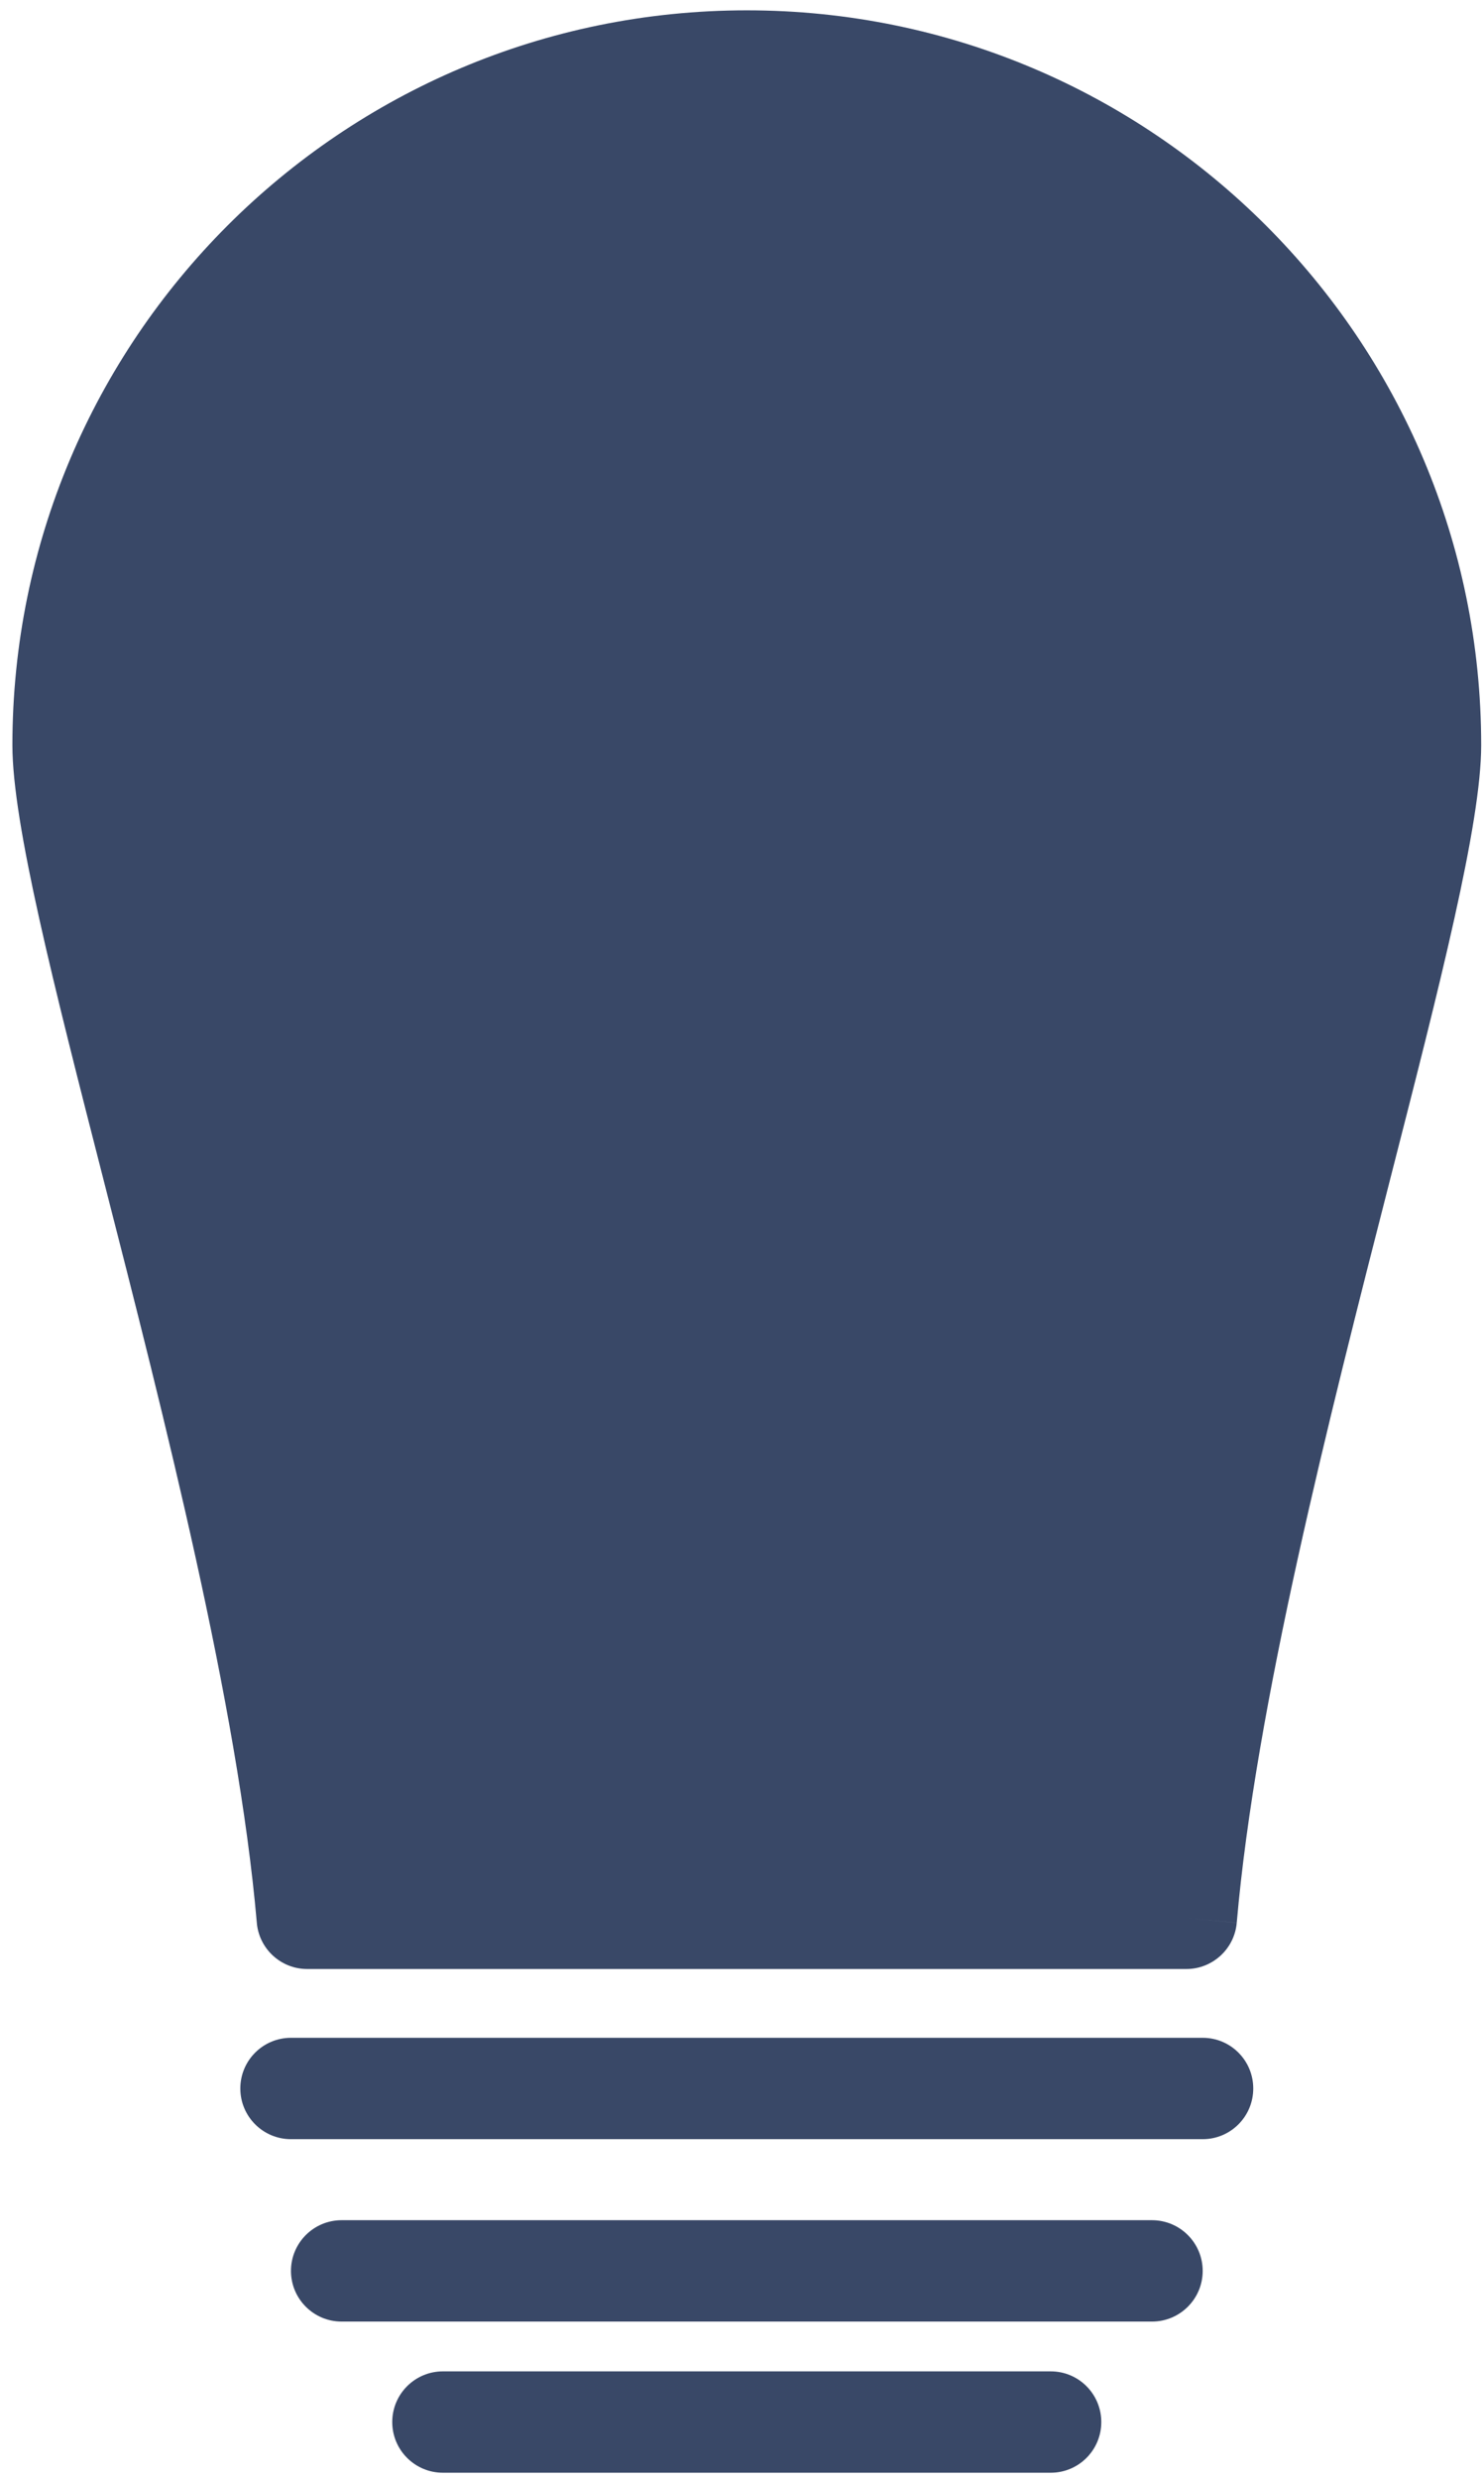
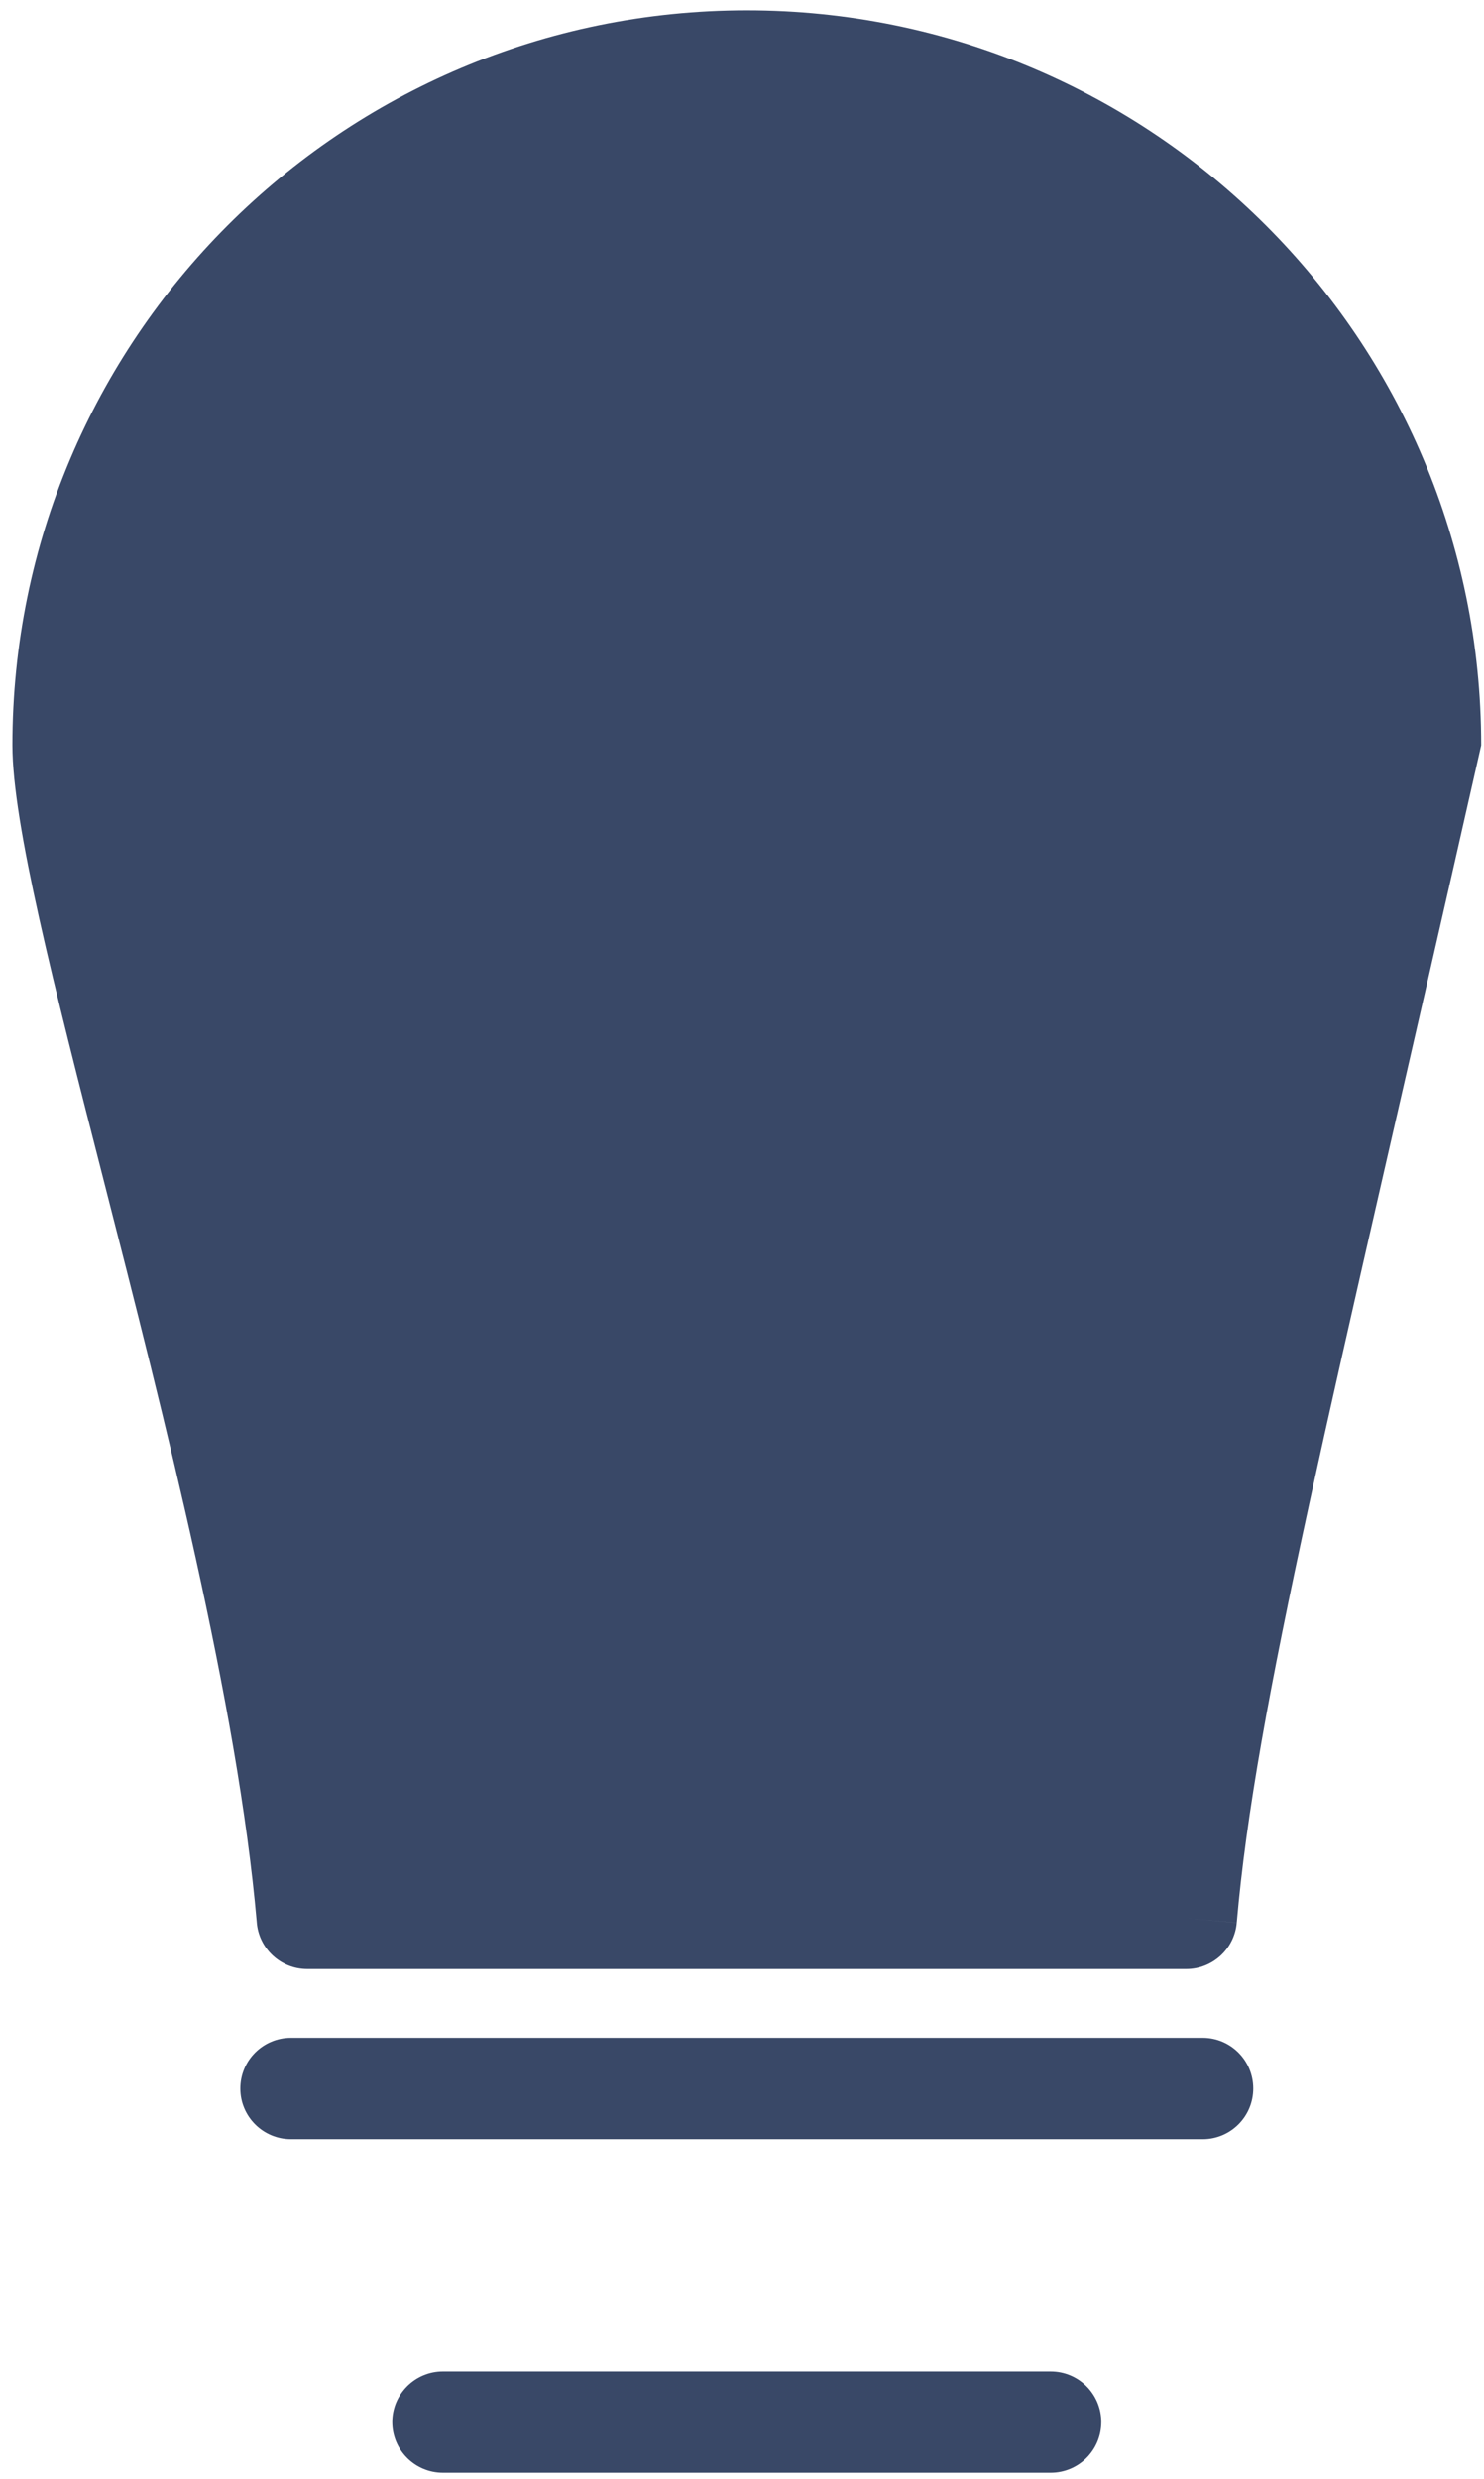
<svg xmlns="http://www.w3.org/2000/svg" width="100%" height="100%" viewBox="0 0 127 212" version="1.1" xml:space="preserve" style="fill-rule:evenodd;clip-rule:evenodd;stroke-linejoin:round;stroke-miterlimit:2;">
  <g transform="matrix(1,0,0,1,-1036,-9458)">
    <g transform="matrix(1,0,0,1,0,8640)">
      <g transform="matrix(1,0,0,1,-593,-151.79)">
        <g transform="matrix(1.157,0,0,1.157,519.667,127.266)">
-           <path d="M1014.04,728.961C1029.04,728.961 1042.62,735.041 1052.45,744.871C1062.28,754.702 1068.36,768.282 1068.36,783.282C1068.36,789.064 1065.29,801.06 1061.63,815.34C1057.12,832.987 1051.68,854.211 1050.28,870.302L1046.55,869.98L1050.28,870.305C1050.11,872.257 1048.47,873.729 1046.55,873.727L981.527,873.727C979.546,873.727 977.924,872.189 977.791,870.243C976.382,854.159 970.957,832.965 966.445,815.34C962.79,801.06 959.718,789.065 959.718,783.282C959.718,768.282 965.799,754.702 975.628,744.871C985.46,735.041 999.04,728.961 1014.04,728.961Z" style="fill:rgb(57,72,103);fill-rule:nonzero;" />
+           <path d="M1014.04,728.961C1029.04,728.961 1042.62,735.041 1052.45,744.871C1062.28,754.702 1068.36,768.282 1068.36,783.282C1057.12,832.987 1051.68,854.211 1050.28,870.302L1046.55,869.98L1050.28,870.305C1050.11,872.257 1048.47,873.729 1046.55,873.727L981.527,873.727C979.546,873.727 977.924,872.189 977.791,870.243C976.382,854.159 970.957,832.965 966.445,815.34C962.79,801.06 959.718,789.065 959.718,783.282C959.718,768.282 965.799,754.702 975.628,744.871C985.46,735.041 999.04,728.961 1014.04,728.961Z" style="fill:rgb(57,72,103);fill-rule:nonzero;" />
        </g>
        <g transform="matrix(1.157,0,0,1.157,519.667,127.266)">
          <path d="M980.323,878.811C978.253,878.811 976.577,880.488 976.577,882.557C976.577,884.626 978.253,886.303 980.323,886.303L1047.76,886.303C1049.83,886.303 1051.5,884.626 1051.5,882.557C1051.5,880.488 1049.83,878.811 1047.76,878.811L980.323,878.811Z" style="fill:rgb(57,72,103);fill-rule:nonzero;" />
        </g>
        <g transform="matrix(1.157,0,0,1.157,519.667,127.266)">
-           <path d="M984.069,892.292C982.001,892.292 980.323,893.97 980.323,896.039C980.323,898.107 982.001,899.785 984.069,899.785L1044.01,899.785C1046.08,899.785 1047.76,898.107 1047.76,896.039C1047.76,893.97 1046.08,892.292 1044.01,892.292L984.069,892.292Z" style="fill:rgb(57,72,103);fill-rule:nonzero;" />
-         </g>
+           </g>
        <g transform="matrix(1.157,0,0,1.157,519.667,127.266)">
          <path d="M991.562,903.464C989.493,903.464 987.815,905.142 987.815,907.211C987.815,909.28 989.493,910.957 991.562,910.957L1036.52,910.957C1038.59,910.957 1040.26,909.28 1040.26,907.211C1040.26,905.142 1038.59,903.464 1036.52,903.464L991.562,903.464Z" style="fill:rgb(57,72,103);fill-rule:nonzero;" />
        </g>
      </g>
    </g>
  </g>
</svg>